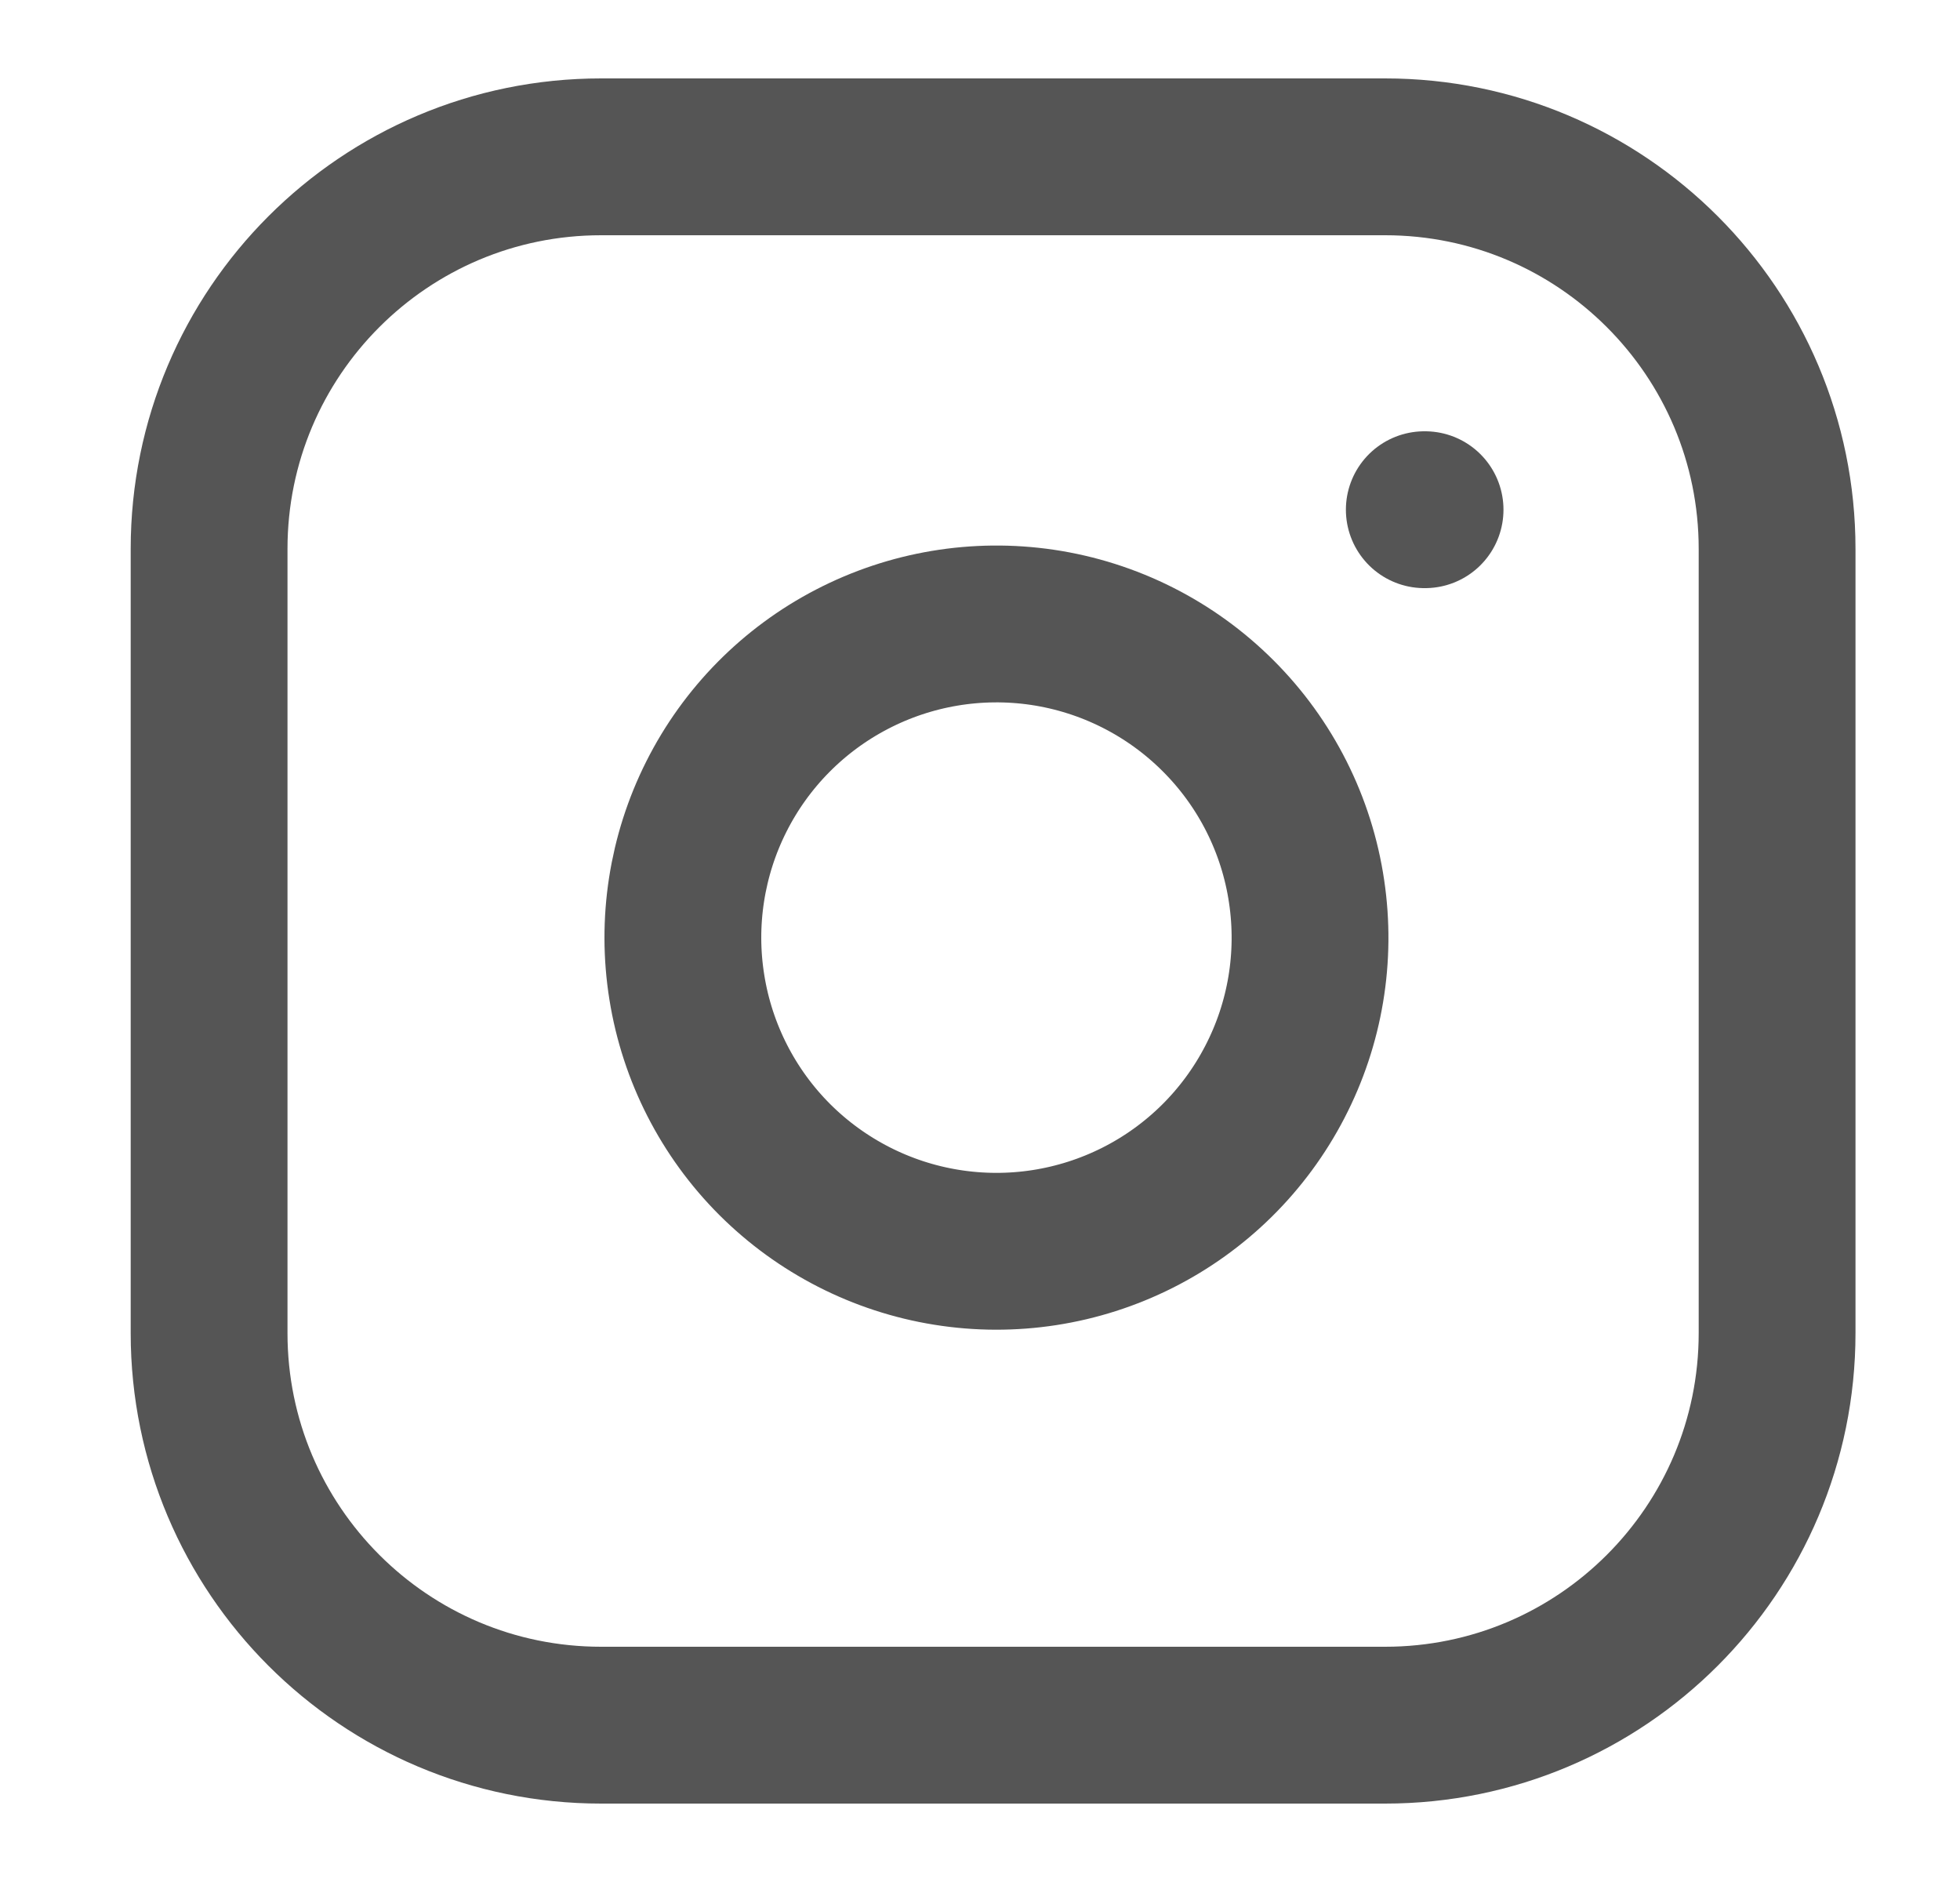
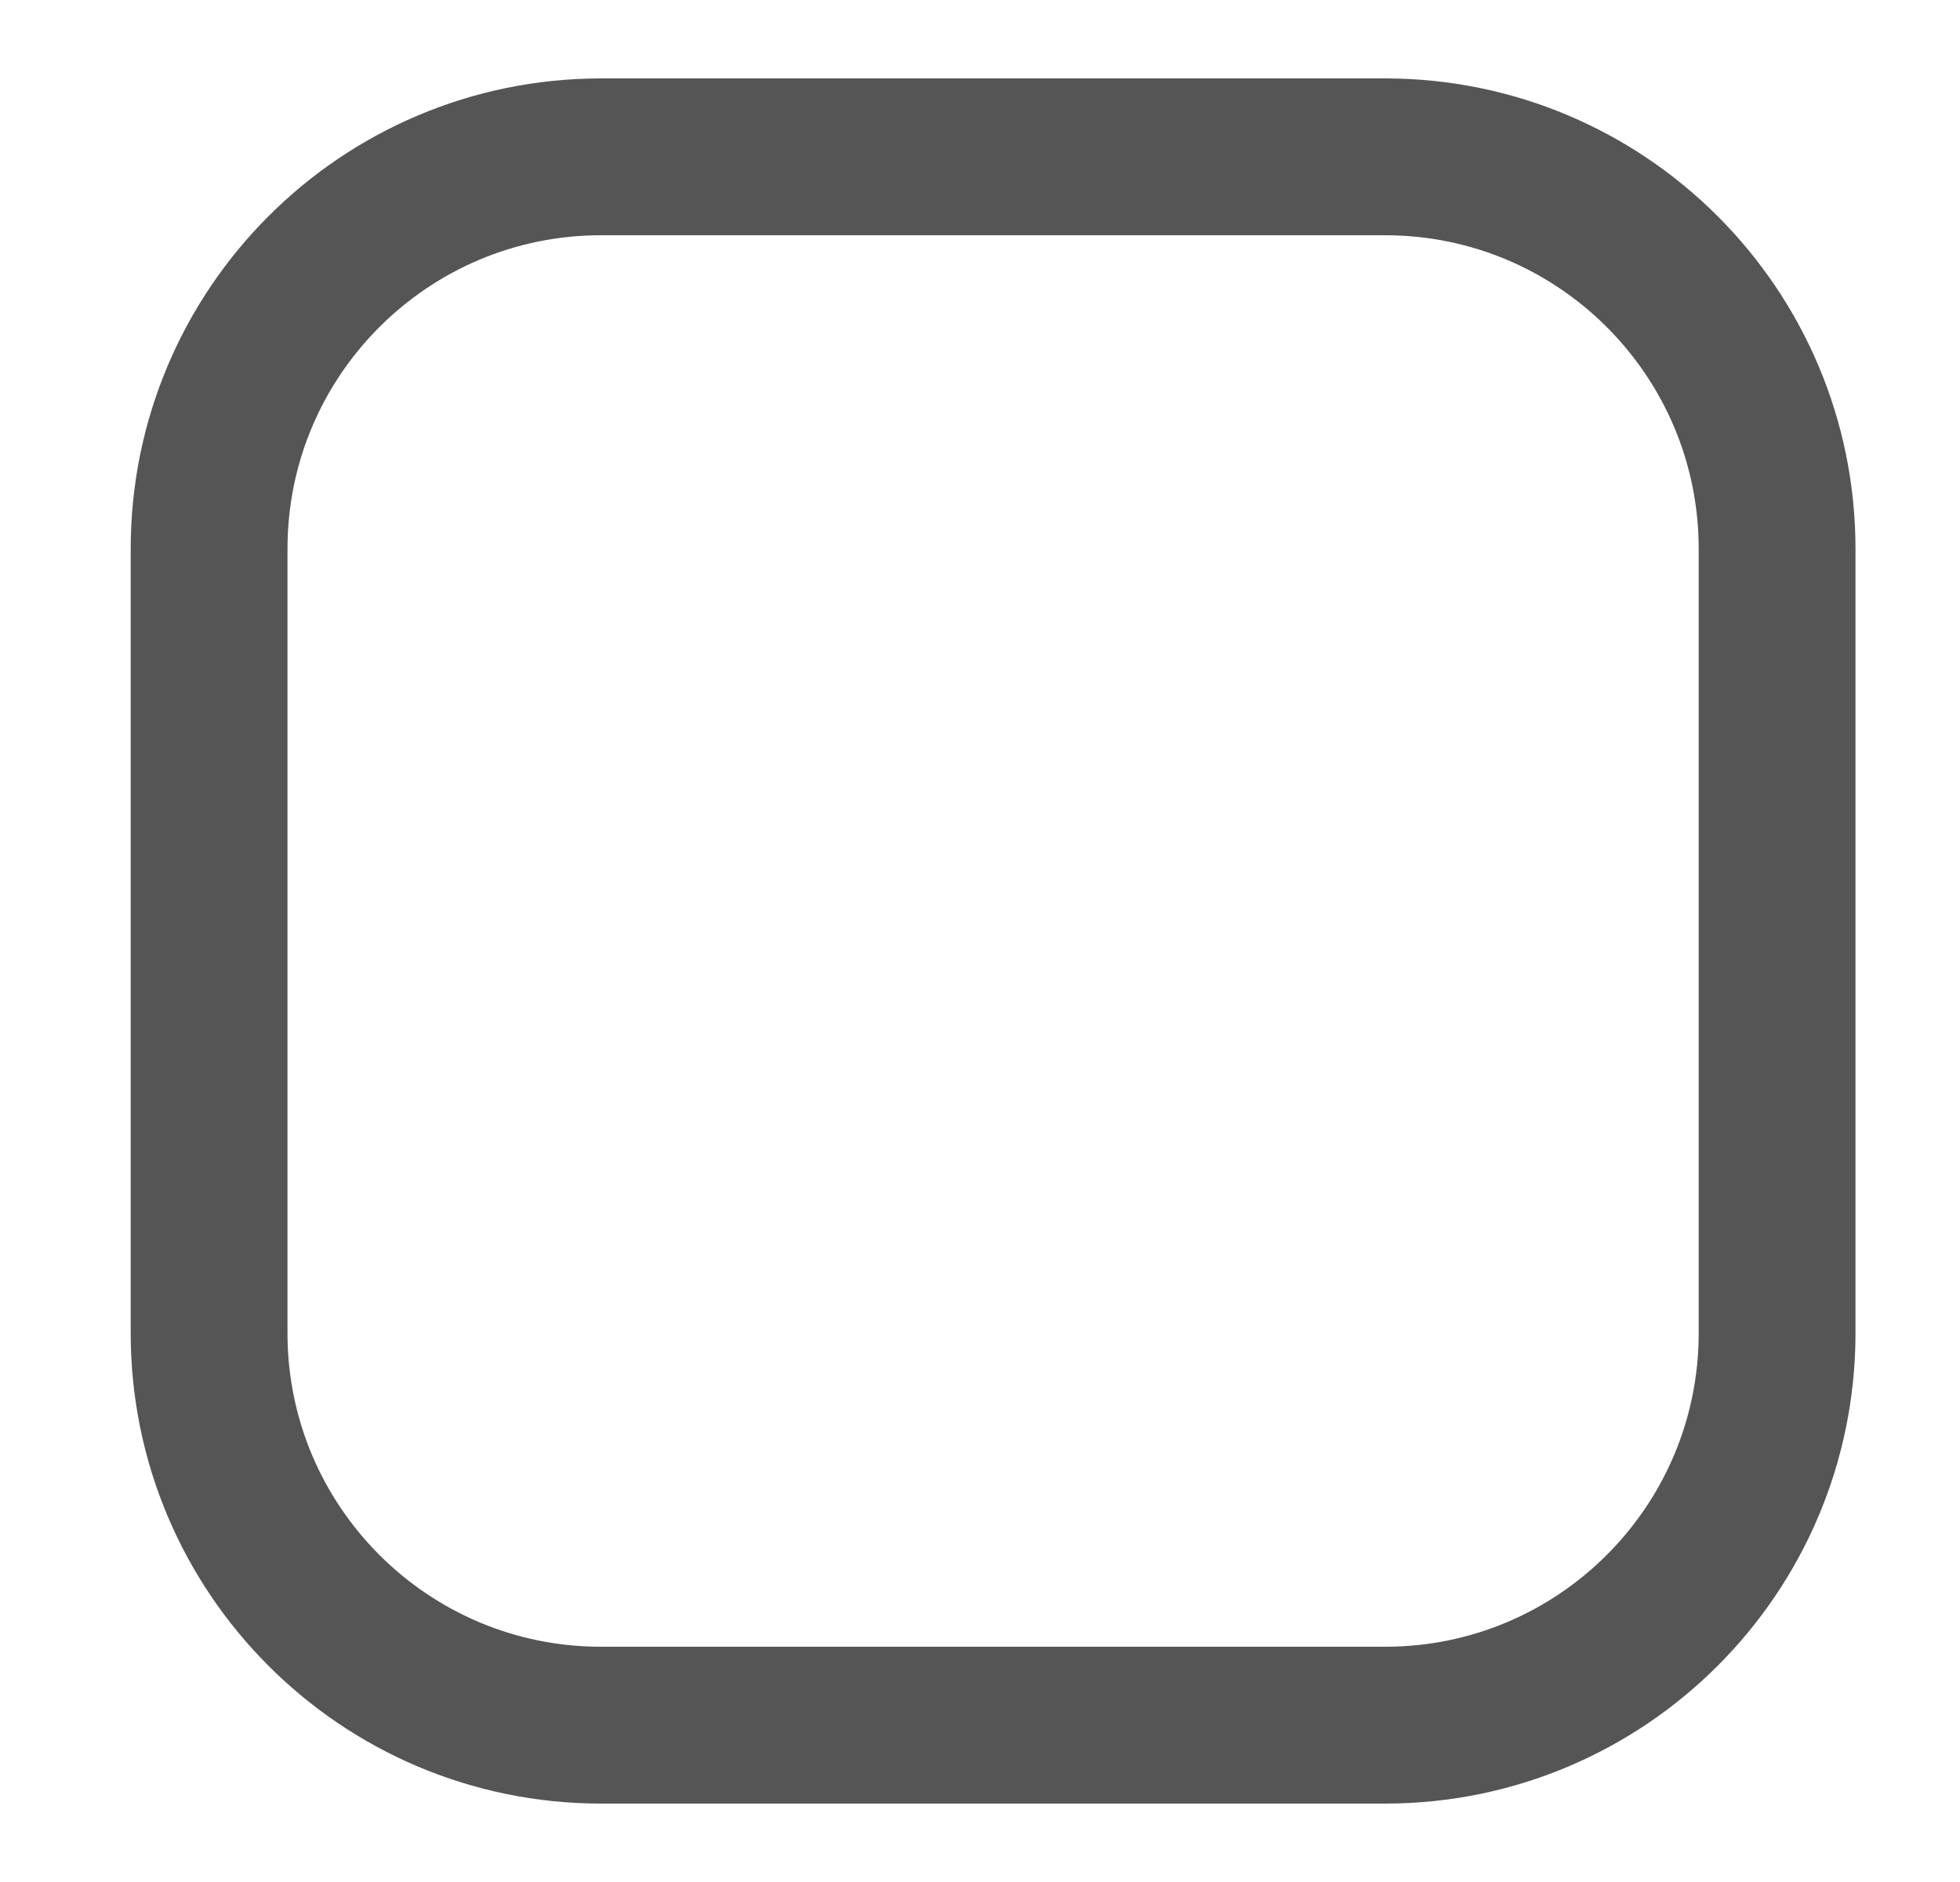
<svg xmlns="http://www.w3.org/2000/svg" width="25" height="24" viewBox="0 0 25 24" fill="none">
  <path d="M17.667 2H7.667C4.905 2 2.667 4.239 2.667 7V17C2.667 19.761 4.905 22 7.667 22H17.667C20.428 22 22.667 19.761 22.667 17V7C22.667 4.239 20.428 2 17.667 2Z" stroke="#555555" stroke-width="2" stroke-linecap="round" stroke-linejoin="round" />
-   <path d="M16.666 11.37C16.79 12.203 16.648 13.053 16.26 13.799C15.873 14.546 15.26 15.152 14.508 15.53C13.757 15.908 12.905 16.04 12.074 15.906C11.244 15.773 10.476 15.38 9.881 14.786C9.286 14.191 8.894 13.423 8.761 12.592C8.627 11.762 8.759 10.91 9.137 10.159C9.515 9.407 10.121 8.794 10.867 8.407C11.614 8.019 12.464 7.877 13.296 8C14.145 8.126 14.931 8.522 15.538 9.129C16.145 9.735 16.541 10.521 16.666 11.37Z" stroke="#555555" stroke-width="2" stroke-linecap="round" stroke-linejoin="round" />
-   <path d="M18.167 6.5H18.177" stroke="#555555" stroke-width="2" stroke-linecap="round" stroke-linejoin="round" />
</svg>